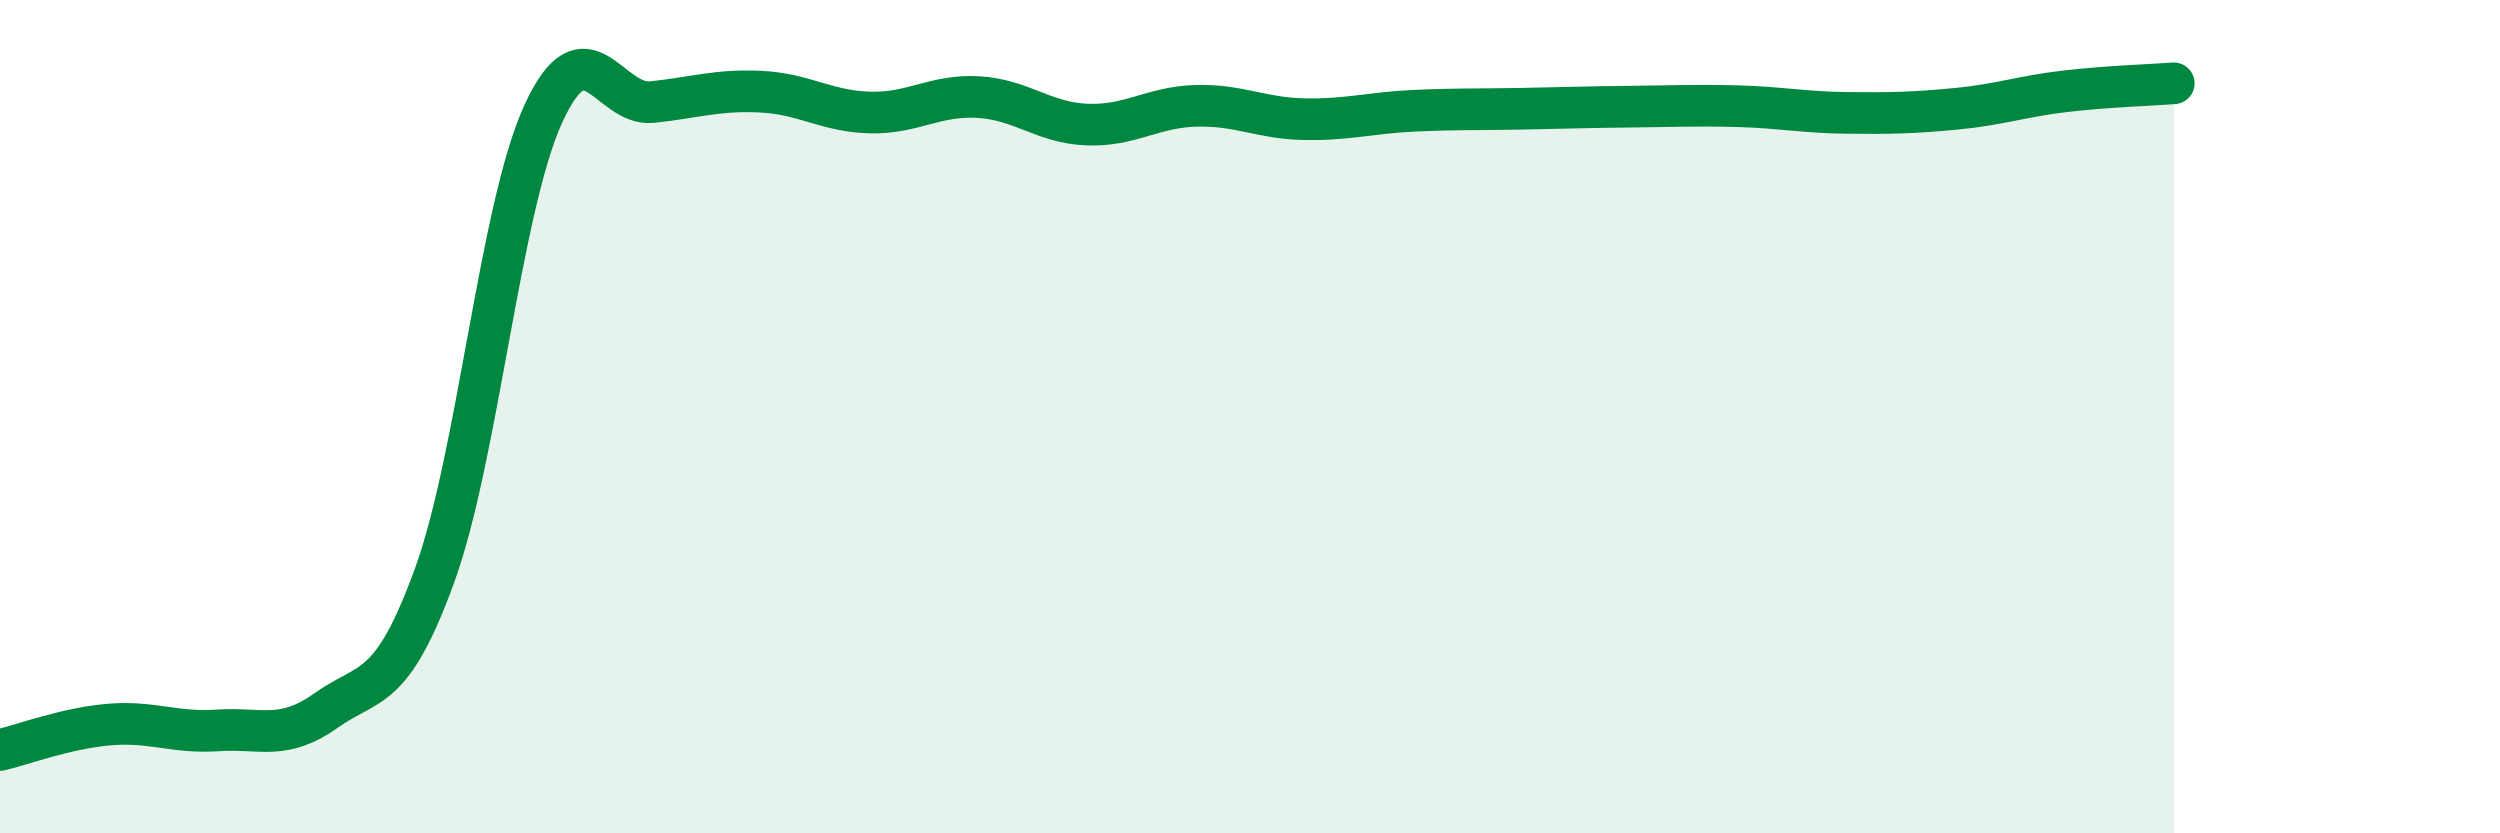
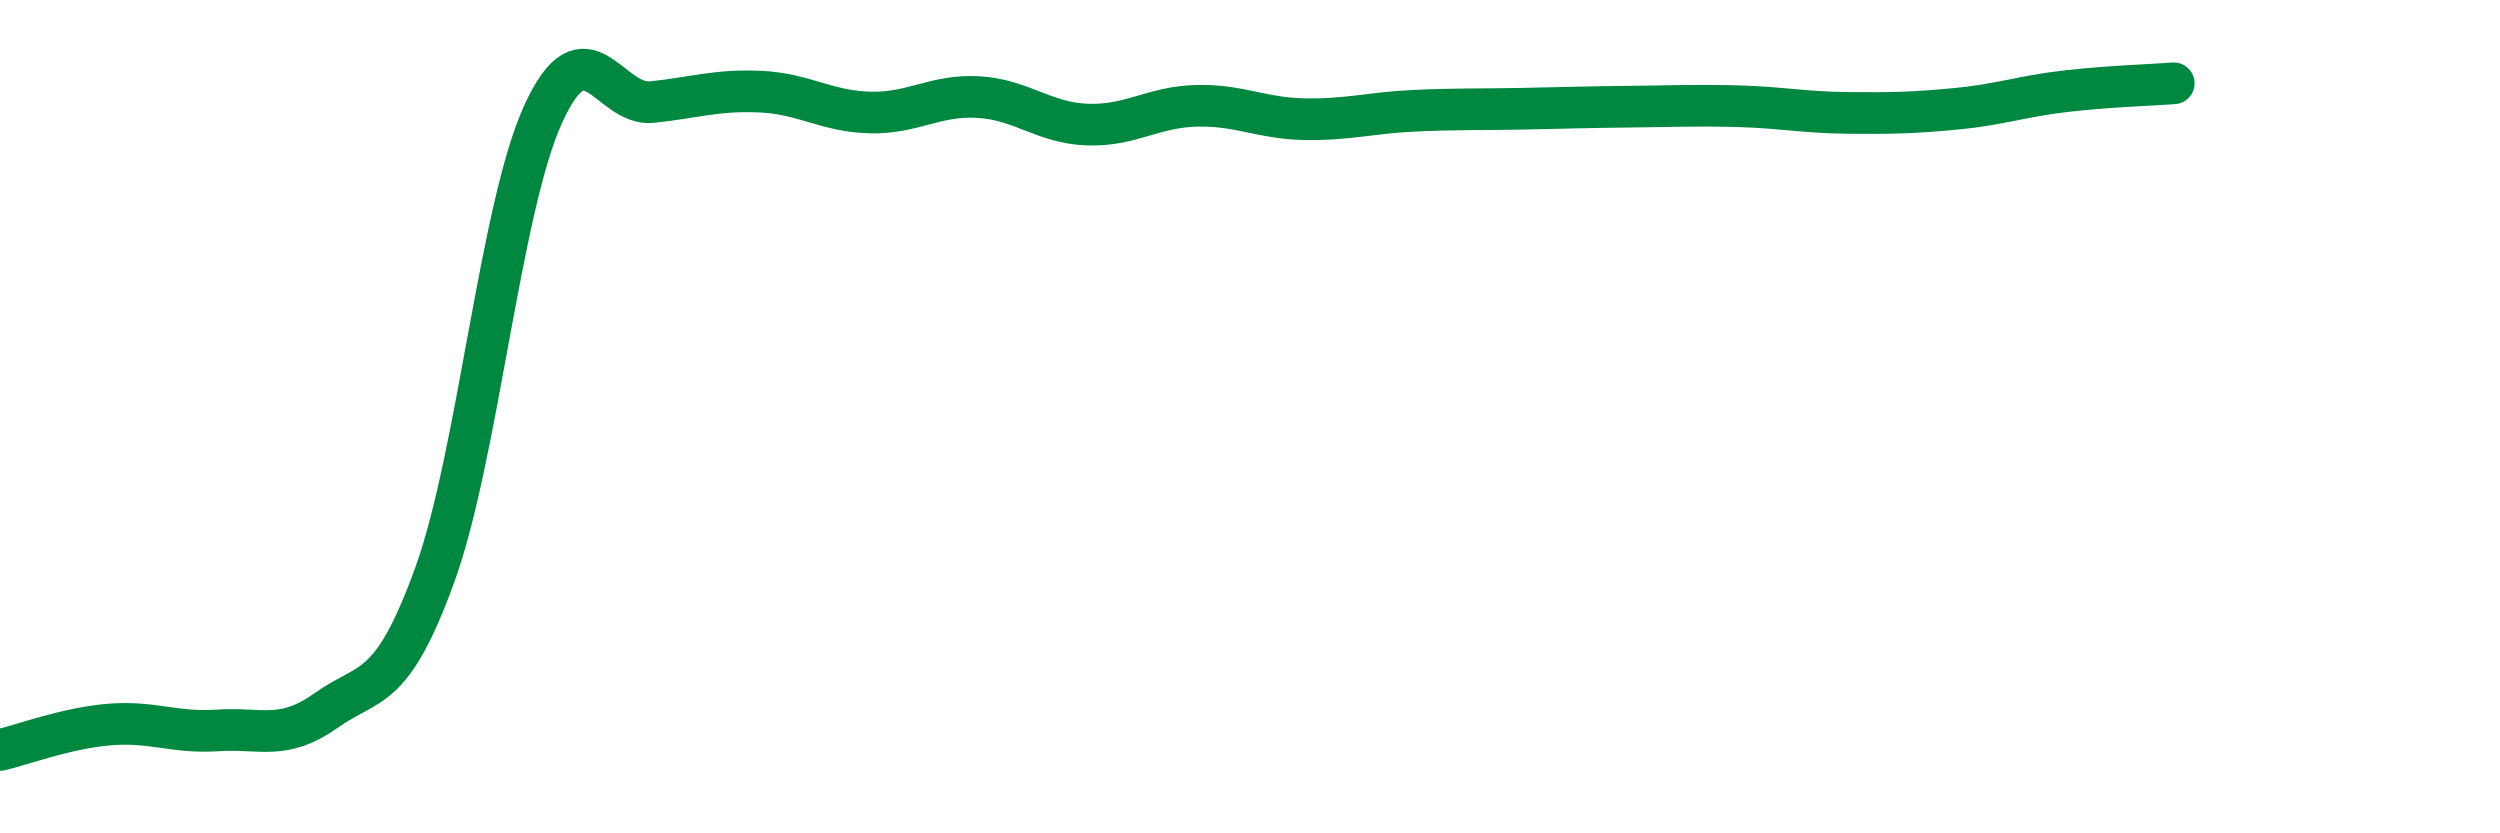
<svg xmlns="http://www.w3.org/2000/svg" width="60" height="20" viewBox="0 0 60 20">
-   <path d="M 0,18 C 0.52,17.88 1.57,17.48 2.61,17.39 C 3.65,17.3 4.18,17.6 5.22,17.53 C 6.26,17.46 6.79,17.79 7.83,17.05 C 8.87,16.31 9.39,16.67 10.43,13.81 C 11.47,10.95 12,5 13.04,2.73 C 14.08,0.46 14.61,2.56 15.65,2.45 C 16.69,2.34 17.22,2.15 18.26,2.2 C 19.3,2.25 19.83,2.67 20.87,2.7 C 21.91,2.73 22.44,2.27 23.48,2.33 C 24.52,2.39 25.05,2.95 26.09,2.99 C 27.13,3.03 27.66,2.57 28.7,2.54 C 29.74,2.51 30.26,2.84 31.3,2.86 C 32.34,2.88 32.87,2.71 33.91,2.66 C 34.95,2.61 35.48,2.63 36.52,2.61 C 37.56,2.59 38.09,2.57 39.13,2.56 C 40.17,2.55 40.7,2.52 41.74,2.55 C 42.78,2.58 43.31,2.7 44.35,2.71 C 45.39,2.72 45.92,2.71 46.96,2.61 C 48,2.51 48.53,2.31 49.57,2.19 C 50.61,2.07 51.65,2.04 52.17,2L52.17 20L0 20Z" fill="#008740" opacity="0.1" stroke-linecap="round" stroke-linejoin="round" />
  <path d="M 0,18 C 0.52,17.88 1.57,17.48 2.61,17.39 C 3.65,17.3 4.18,17.6 5.22,17.53 C 6.26,17.46 6.79,17.79 7.83,17.05 C 8.87,16.31 9.39,16.67 10.43,13.81 C 11.47,10.95 12,5 13.04,2.73 C 14.08,0.46 14.61,2.56 15.65,2.45 C 16.69,2.34 17.22,2.15 18.26,2.2 C 19.3,2.25 19.83,2.67 20.87,2.7 C 21.91,2.73 22.44,2.27 23.48,2.33 C 24.52,2.39 25.05,2.95 26.09,2.99 C 27.13,3.03 27.66,2.57 28.7,2.54 C 29.74,2.51 30.26,2.84 31.3,2.86 C 32.34,2.88 32.87,2.71 33.91,2.66 C 34.95,2.61 35.48,2.63 36.52,2.61 C 37.56,2.59 38.09,2.57 39.13,2.56 C 40.17,2.55 40.7,2.52 41.74,2.55 C 42.78,2.58 43.31,2.7 44.35,2.71 C 45.39,2.72 45.92,2.71 46.96,2.61 C 48,2.51 48.53,2.31 49.57,2.19 C 50.61,2.07 51.65,2.04 52.17,2" stroke="#008740" stroke-width="1" fill="none" stroke-linecap="round" stroke-linejoin="round" />
</svg>